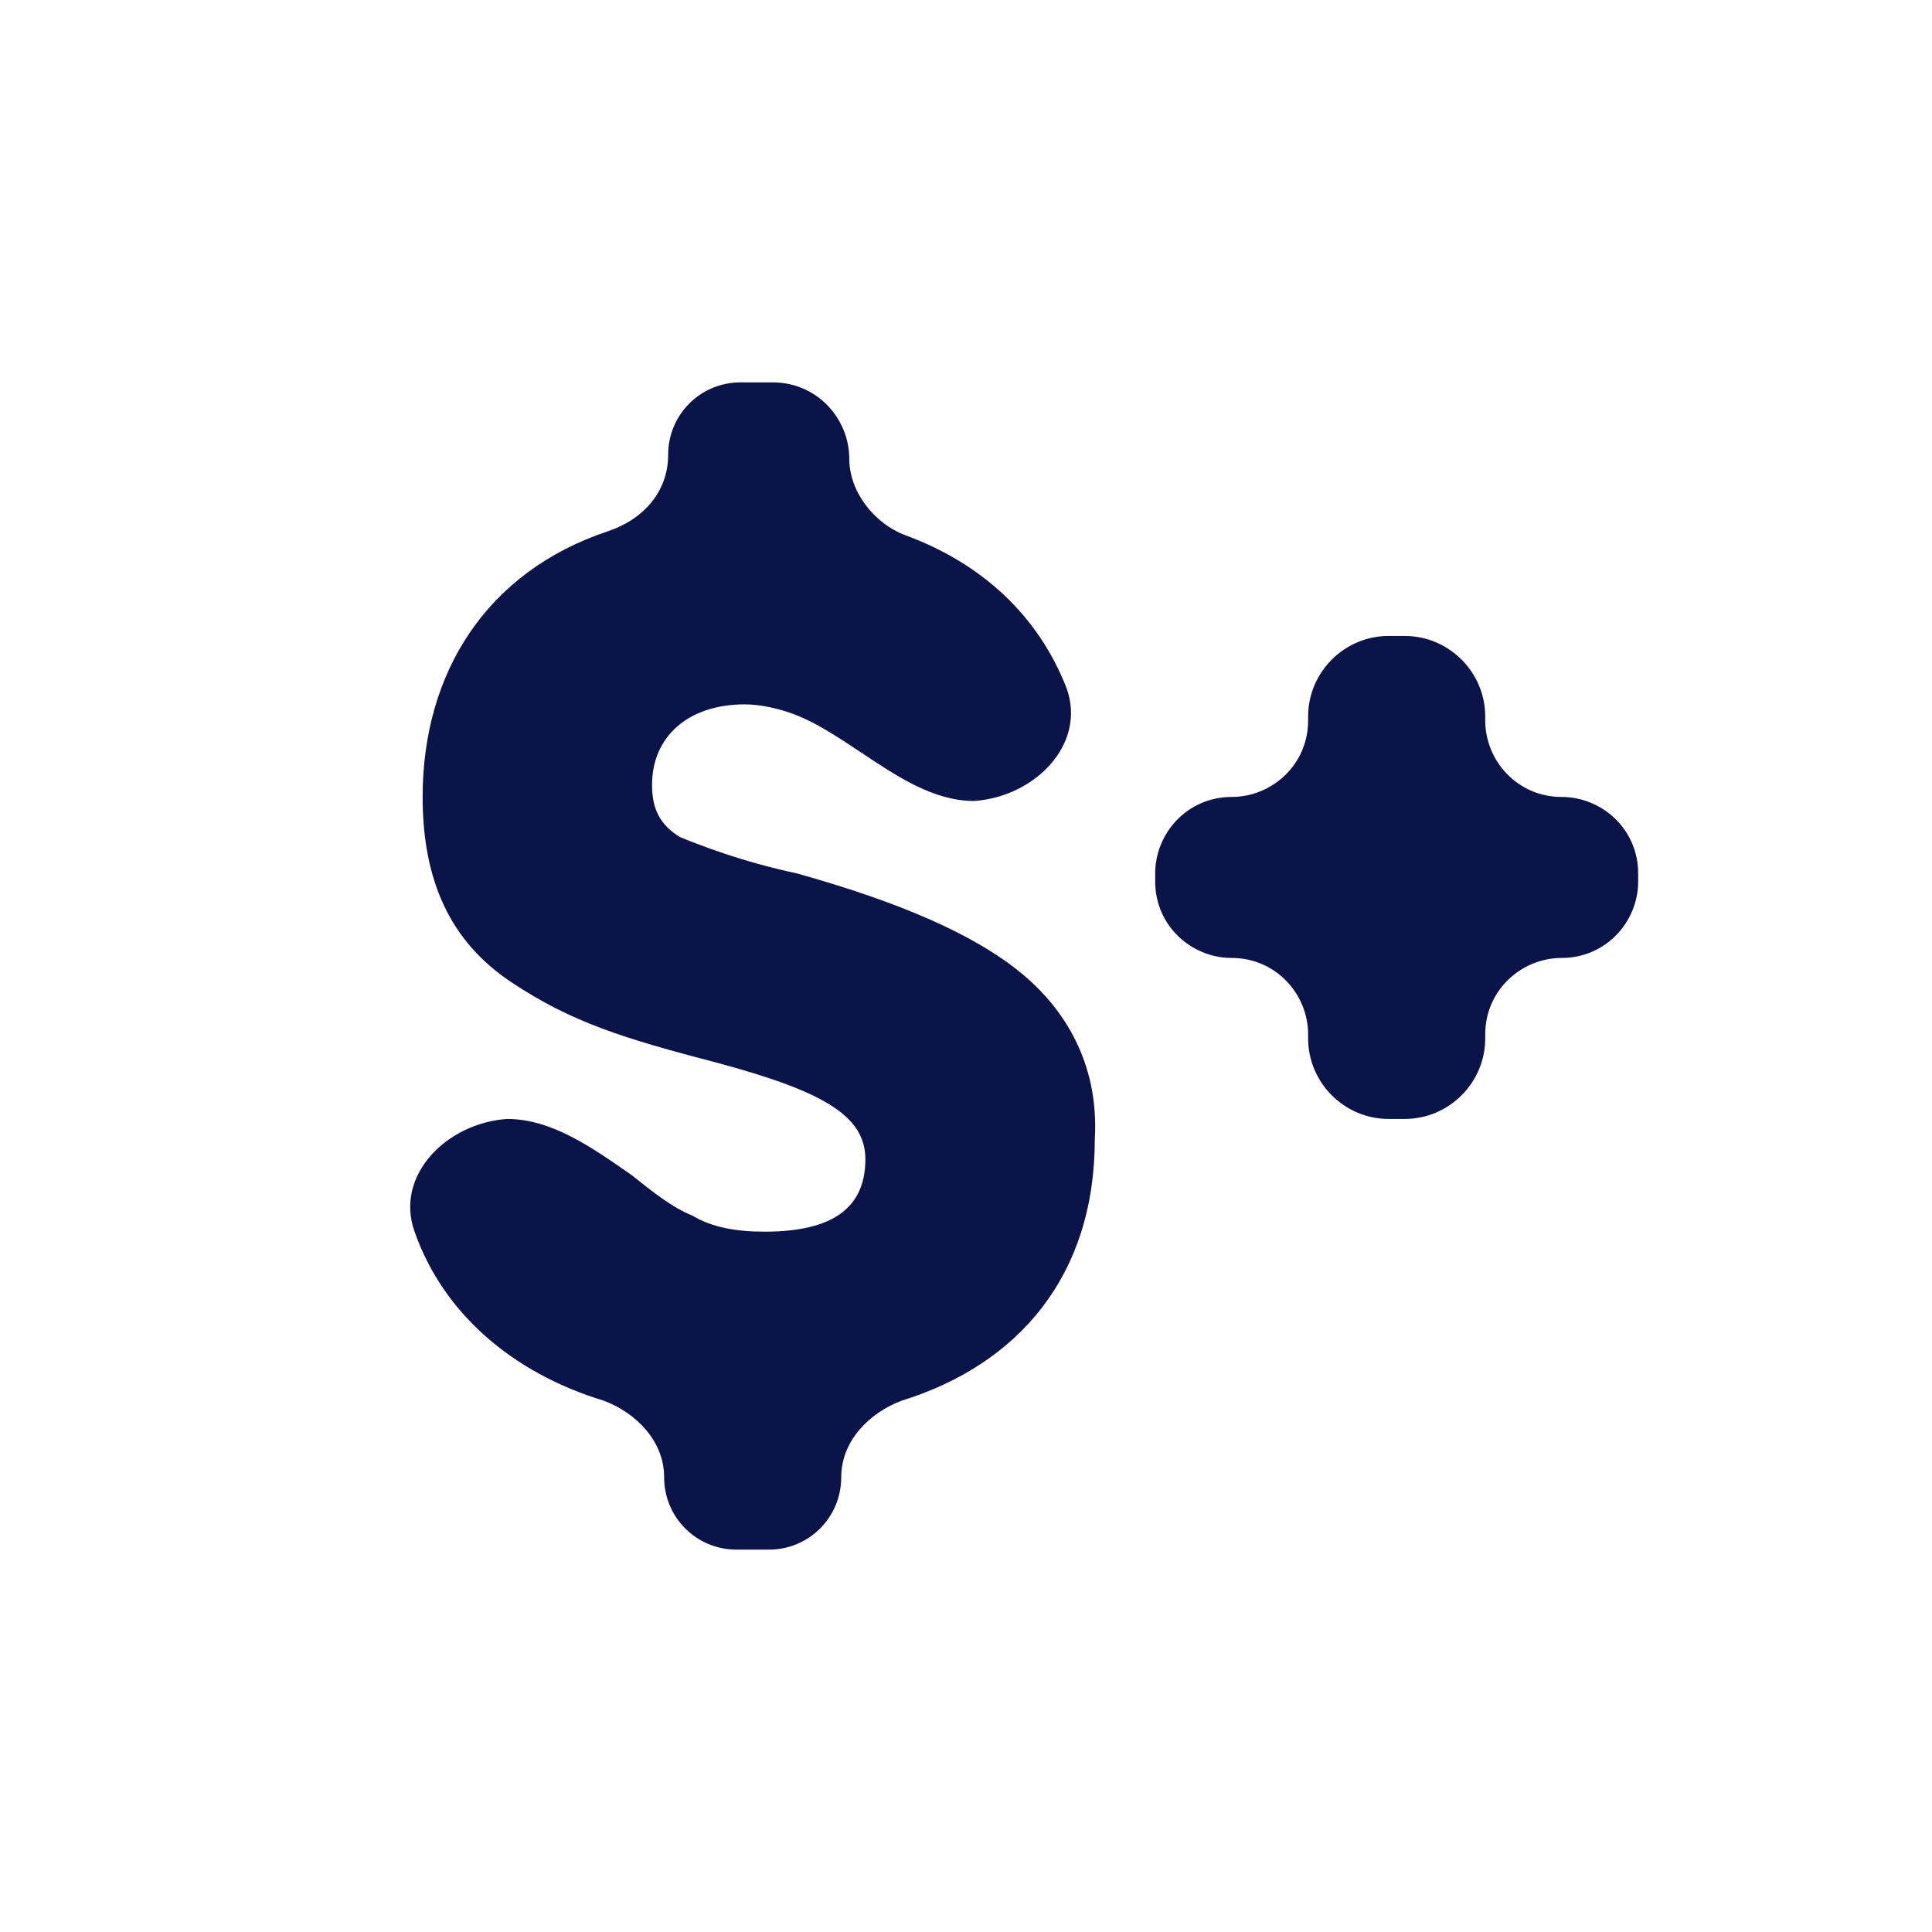
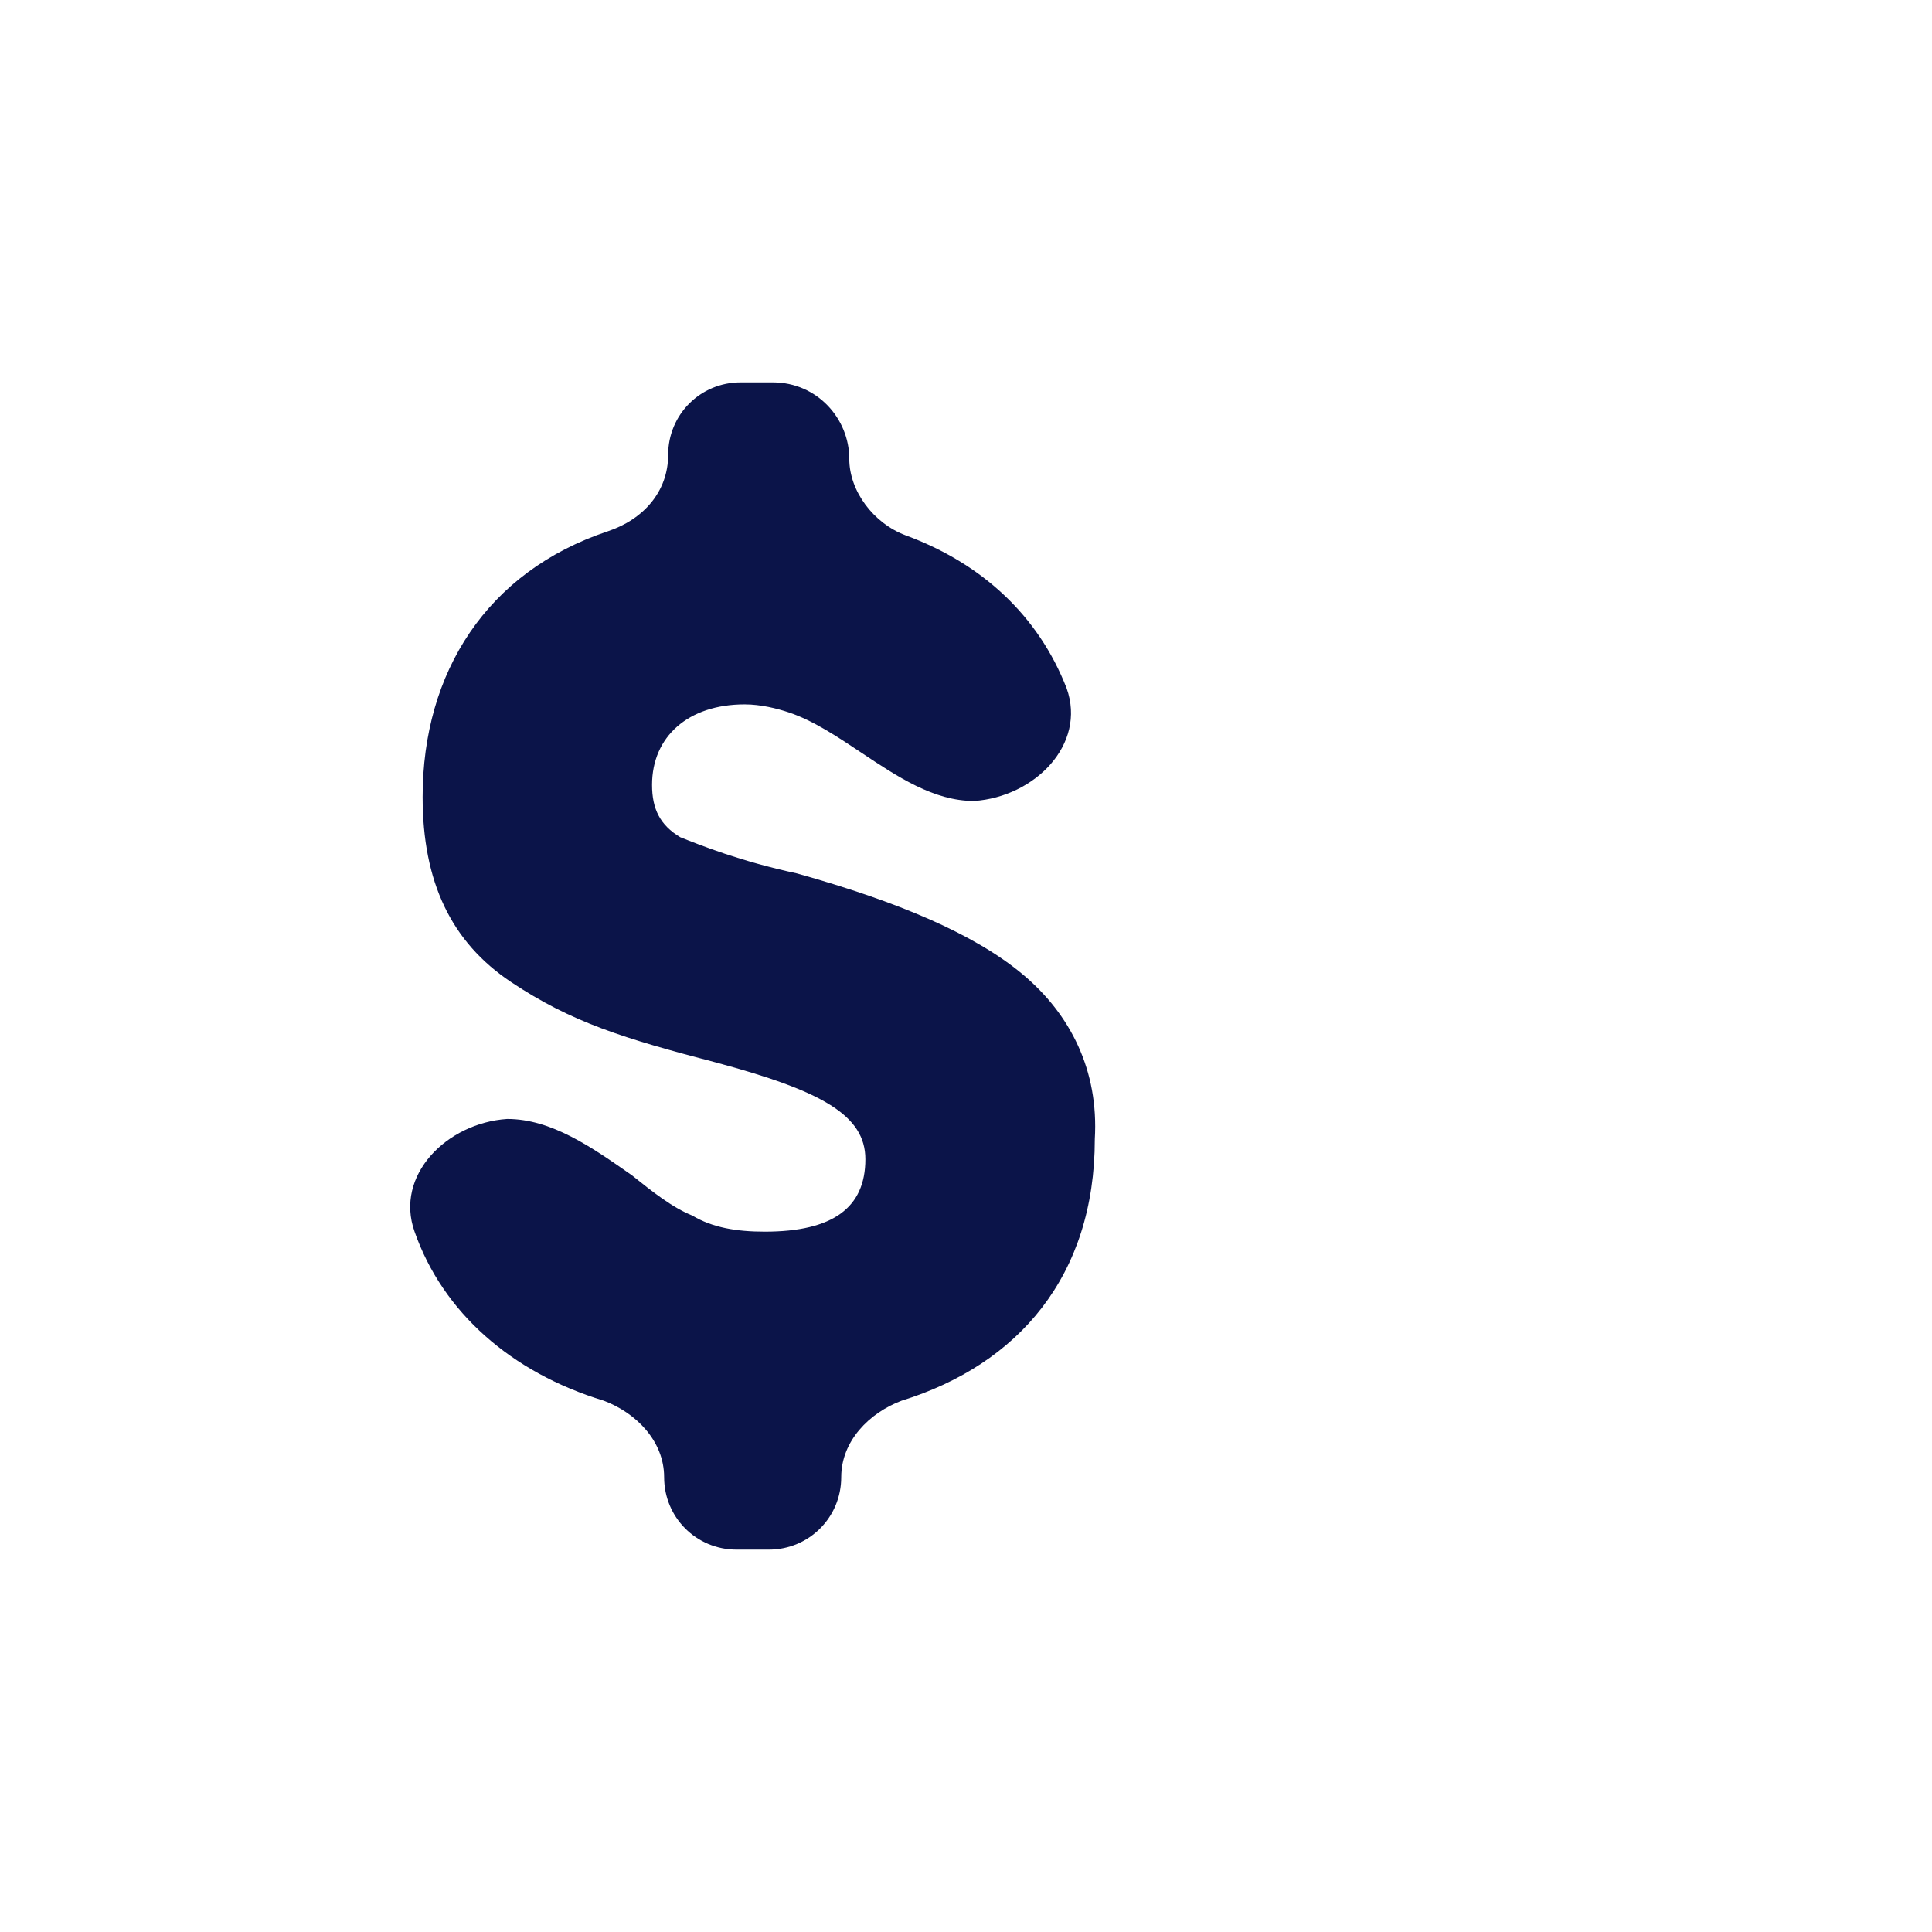
<svg xmlns="http://www.w3.org/2000/svg" version="1.1" id="Layer_1" x="0px" y="0px" viewBox="0 0 48 48" style="enable-background:new 0 0 48 48;" xml:space="preserve">
  <style type="text/css">
	.st0{fill:none;}
	.st1{fill:#0B1449;}
</style>
-   <path class="st0" d="M24,0.5C11,0.5,0.5,11,0.5,24S11,47.5,24,47.5S47.5,37,47.5,24S37,0.5,24,0.5z" />
+   <path class="st0" d="M24,0.5C11,0.5,0.5,11,0.5,24S11,47.5,24,47.5S37,0.5,24,0.5z" />
  <path class="st1" d="M25.4,24.2c-1.2-1-3.1-1.8-5.6-2.5c-1.4-0.3-2.4-0.7-2.9-0.9c-0.5-0.3-0.7-0.7-0.7-1.3c0-1.2,0.9-2,2.3-2  c0.4,0,0.8,0.1,1.1,0.2c0.6,0.2,1.2,0.6,1.8,1c0.9,0.6,1.8,1.2,2.8,1.2c1.5-0.1,2.8-1.4,2.3-2.8c-0.7-1.8-2.1-3.1-4-3.8  c-0.8-0.3-1.4-1.1-1.4-1.9c0-1-0.8-1.9-1.9-1.9h-0.8c-1,0-1.8,0.8-1.8,1.8c0,0.9-0.6,1.6-1.5,1.9c-3,1-4.6,3.5-4.6,6.6  c0,2.1,0.7,3.6,2.2,4.6c1.5,1,2.8,1.4,5.1,2c2.6,0.7,3.7,1.3,3.7,2.4c0,1.2-0.8,1.8-2.5,1.8c-0.7,0-1.3-0.1-1.8-0.4  c-0.5-0.2-1-0.6-1.5-1c-1-0.7-2-1.4-3.1-1.4c-1.5,0.1-2.8,1.4-2.3,2.8c0.7,2,2.4,3.5,4.7,4.2c0.8,0.3,1.5,1,1.5,1.9  c0,1,0.8,1.8,1.8,1.8h0.8c1,0,1.8-0.8,1.8-1.8c0-0.9,0.7-1.6,1.5-1.9c2.9-0.9,4.8-3.1,4.8-6.5C27.3,26.6,26.6,25.2,25.4,24.2z" />
-   <path class="st1" d="M38.8,19.8c-1.1,0-1.9-0.9-1.9-1.9v-0.1c0-1.1-0.9-2-2-2h-0.4c-1.1,0-2,0.9-2,2v0.1c0,1.1-0.9,1.9-1.9,1.9  c-1.1,0-1.9,0.9-1.9,1.9v0.2c0,1.1,0.9,1.9,1.9,1.9c1.1,0,1.9,0.9,1.9,1.9v0.1c0,1.1,0.9,2,2,2h0.4c1.1,0,2-0.9,2-2v-0.1  c0-1.1,0.9-1.9,1.9-1.9c1.1,0,1.9-0.9,1.9-1.9v-0.2C40.7,20.6,39.8,19.8,38.8,19.8z" />
</svg>